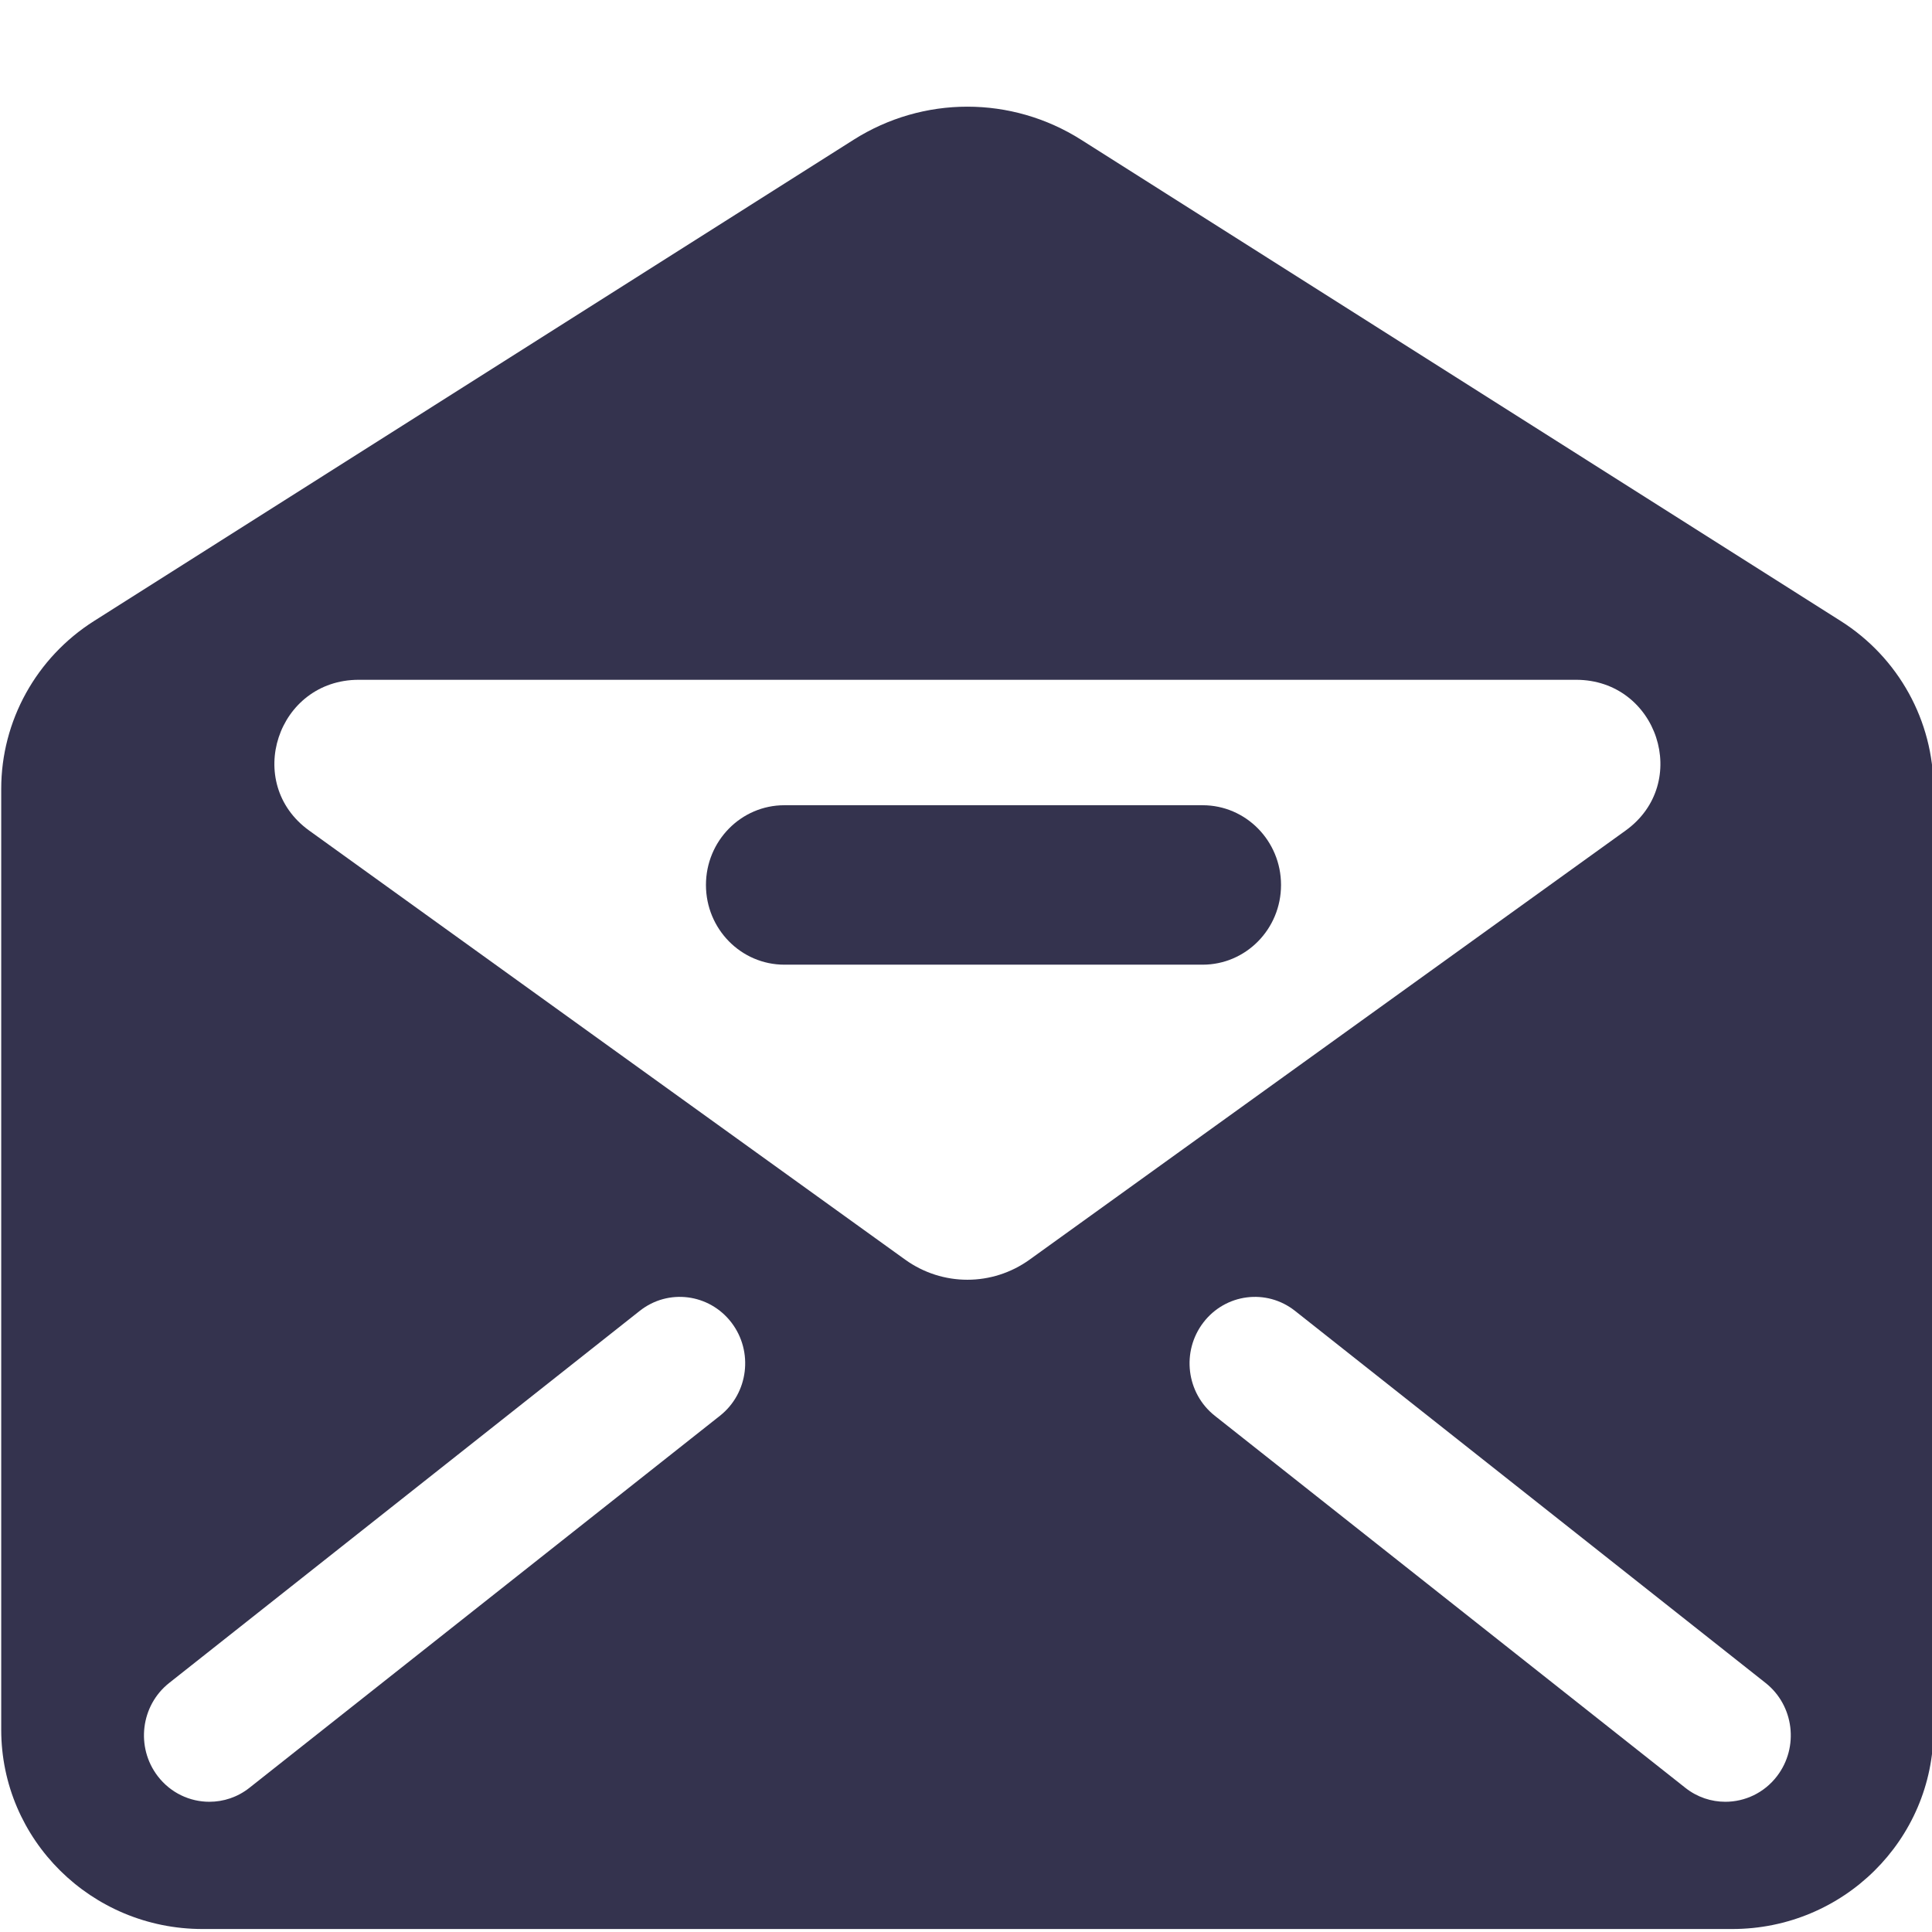
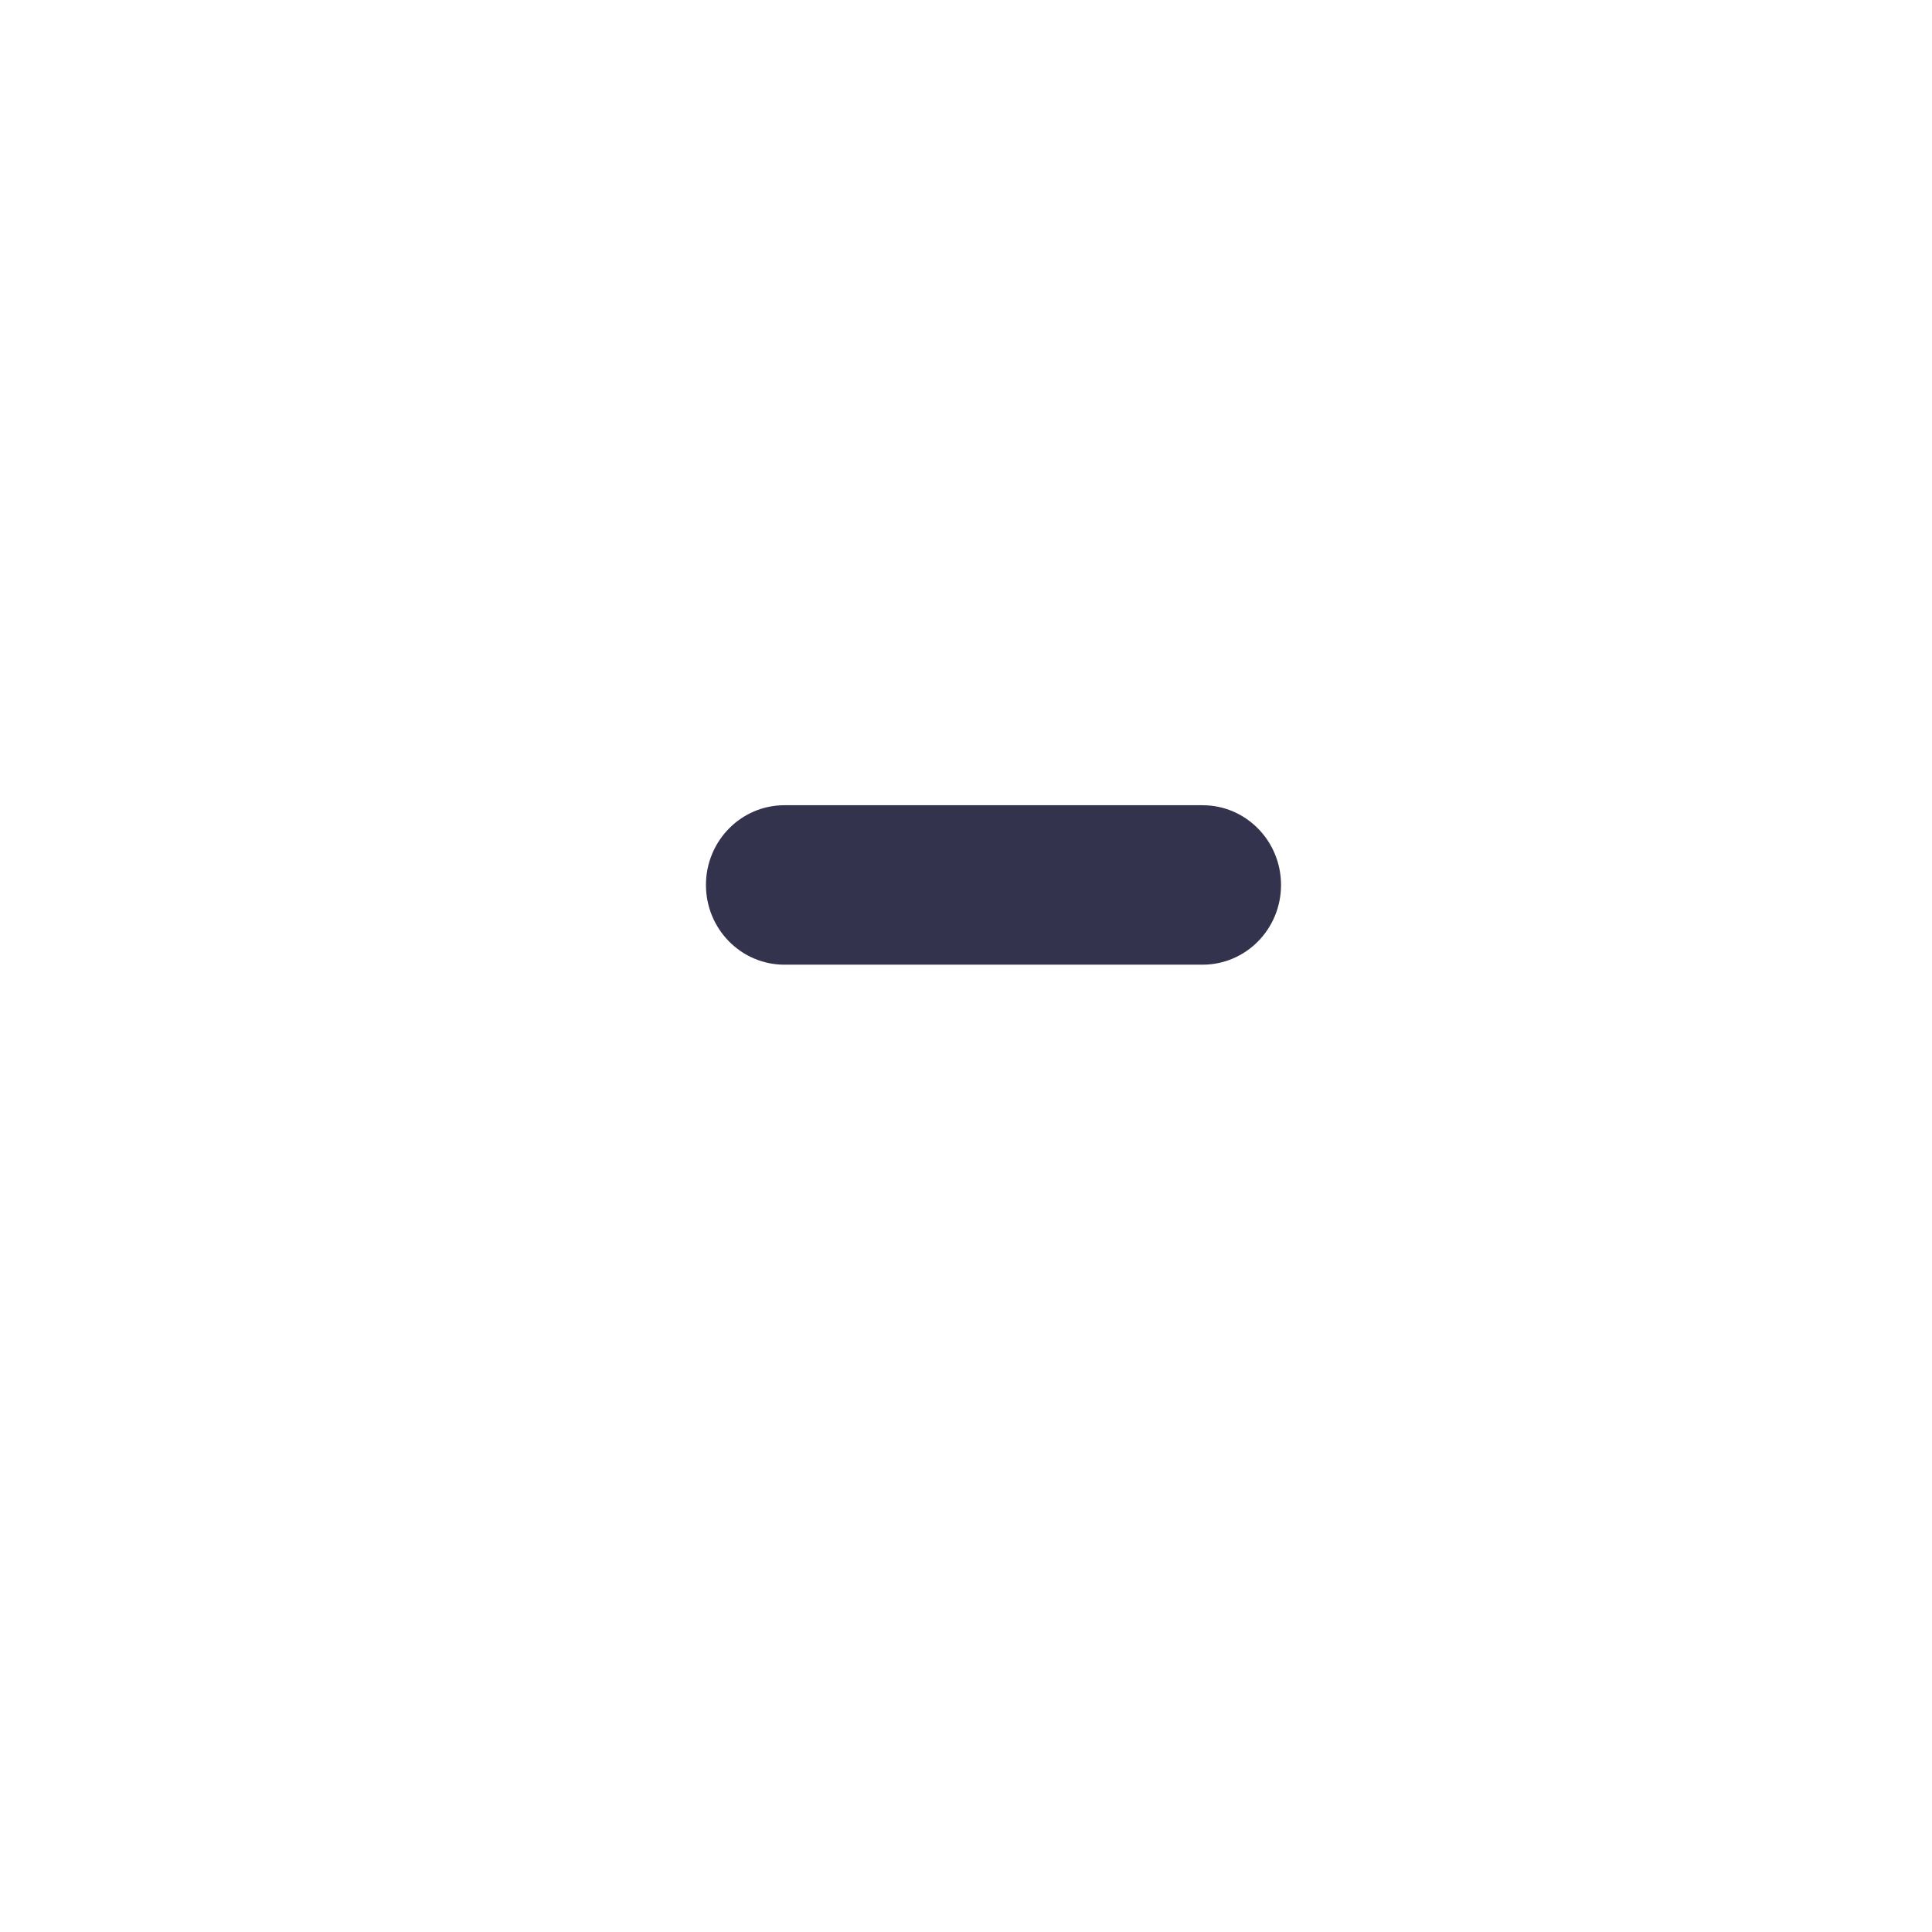
<svg xmlns="http://www.w3.org/2000/svg" width="100%" height="100%" viewBox="0 0 100 100" version="1.1" xml:space="preserve" style="fill-rule:evenodd;clip-rule:evenodd;stroke-linejoin:round;stroke-miterlimit:2;">
  <g transform="matrix(2.706,0,0,2.751,-465.423,-845.519)">
-     <path d="M207.206,319.034L192.678,309.98C191.345,309.149 189.656,309.149 188.323,309.98L173.795,319.034C172.69,319.723 172.02,320.914 172.02,322.192L172.02,339.894C172.02,341.965 173.744,343.644 175.871,343.644L205.13,343.644C207.257,343.644 208.98,341.965 208.98,339.894L208.98,322.192C208.98,320.914 208.312,319.723 207.206,319.034ZM185.768,333.987L176.768,340.987C176.54,341.165 176.269,341.25 176.001,341.25C175.629,341.25 175.26,341.084 175.014,340.768C174.59,340.223 174.688,339.438 175.233,339.014L184.233,332.014C184.778,331.589 185.563,331.689 185.987,332.233C186.411,332.778 186.313,333.563 185.768,333.987ZM189.311,331.05L177.911,322.977C176.65,322.084 177.299,320.14 178.859,320.14L202.143,320.14C203.703,320.14 204.352,322.084 203.09,322.977L191.69,331.05C190.977,331.554 190.024,331.554 189.311,331.05ZM205.987,340.768C205.741,341.084 205.372,341.25 204.999,341.25C204.731,341.25 204.461,341.165 204.233,340.987L195.233,333.987C194.688,333.563 194.59,332.778 195.014,332.233C195.437,331.689 196.222,331.589 196.768,332.014L205.768,339.014C206.313,339.438 206.411,340.223 205.987,340.768Z" style="fill:rgb(52,51,78);fill-rule:nonzero;" />
-   </g>
+     </g>
  <g transform="matrix(2.706,0,0,2.751,-465.423,-845.519)">
    <path d="M195,322.5L187,322.5C186.172,322.5 185.5,323.172 185.5,324C185.5,324.829 186.172,325.5 187,325.5L195,325.5C195.829,325.5 196.5,324.829 196.5,324C196.5,323.172 195.829,322.5 195,322.5Z" style="fill:rgb(52,51,78);fill-rule:nonzero;" />
  </g>
</svg>